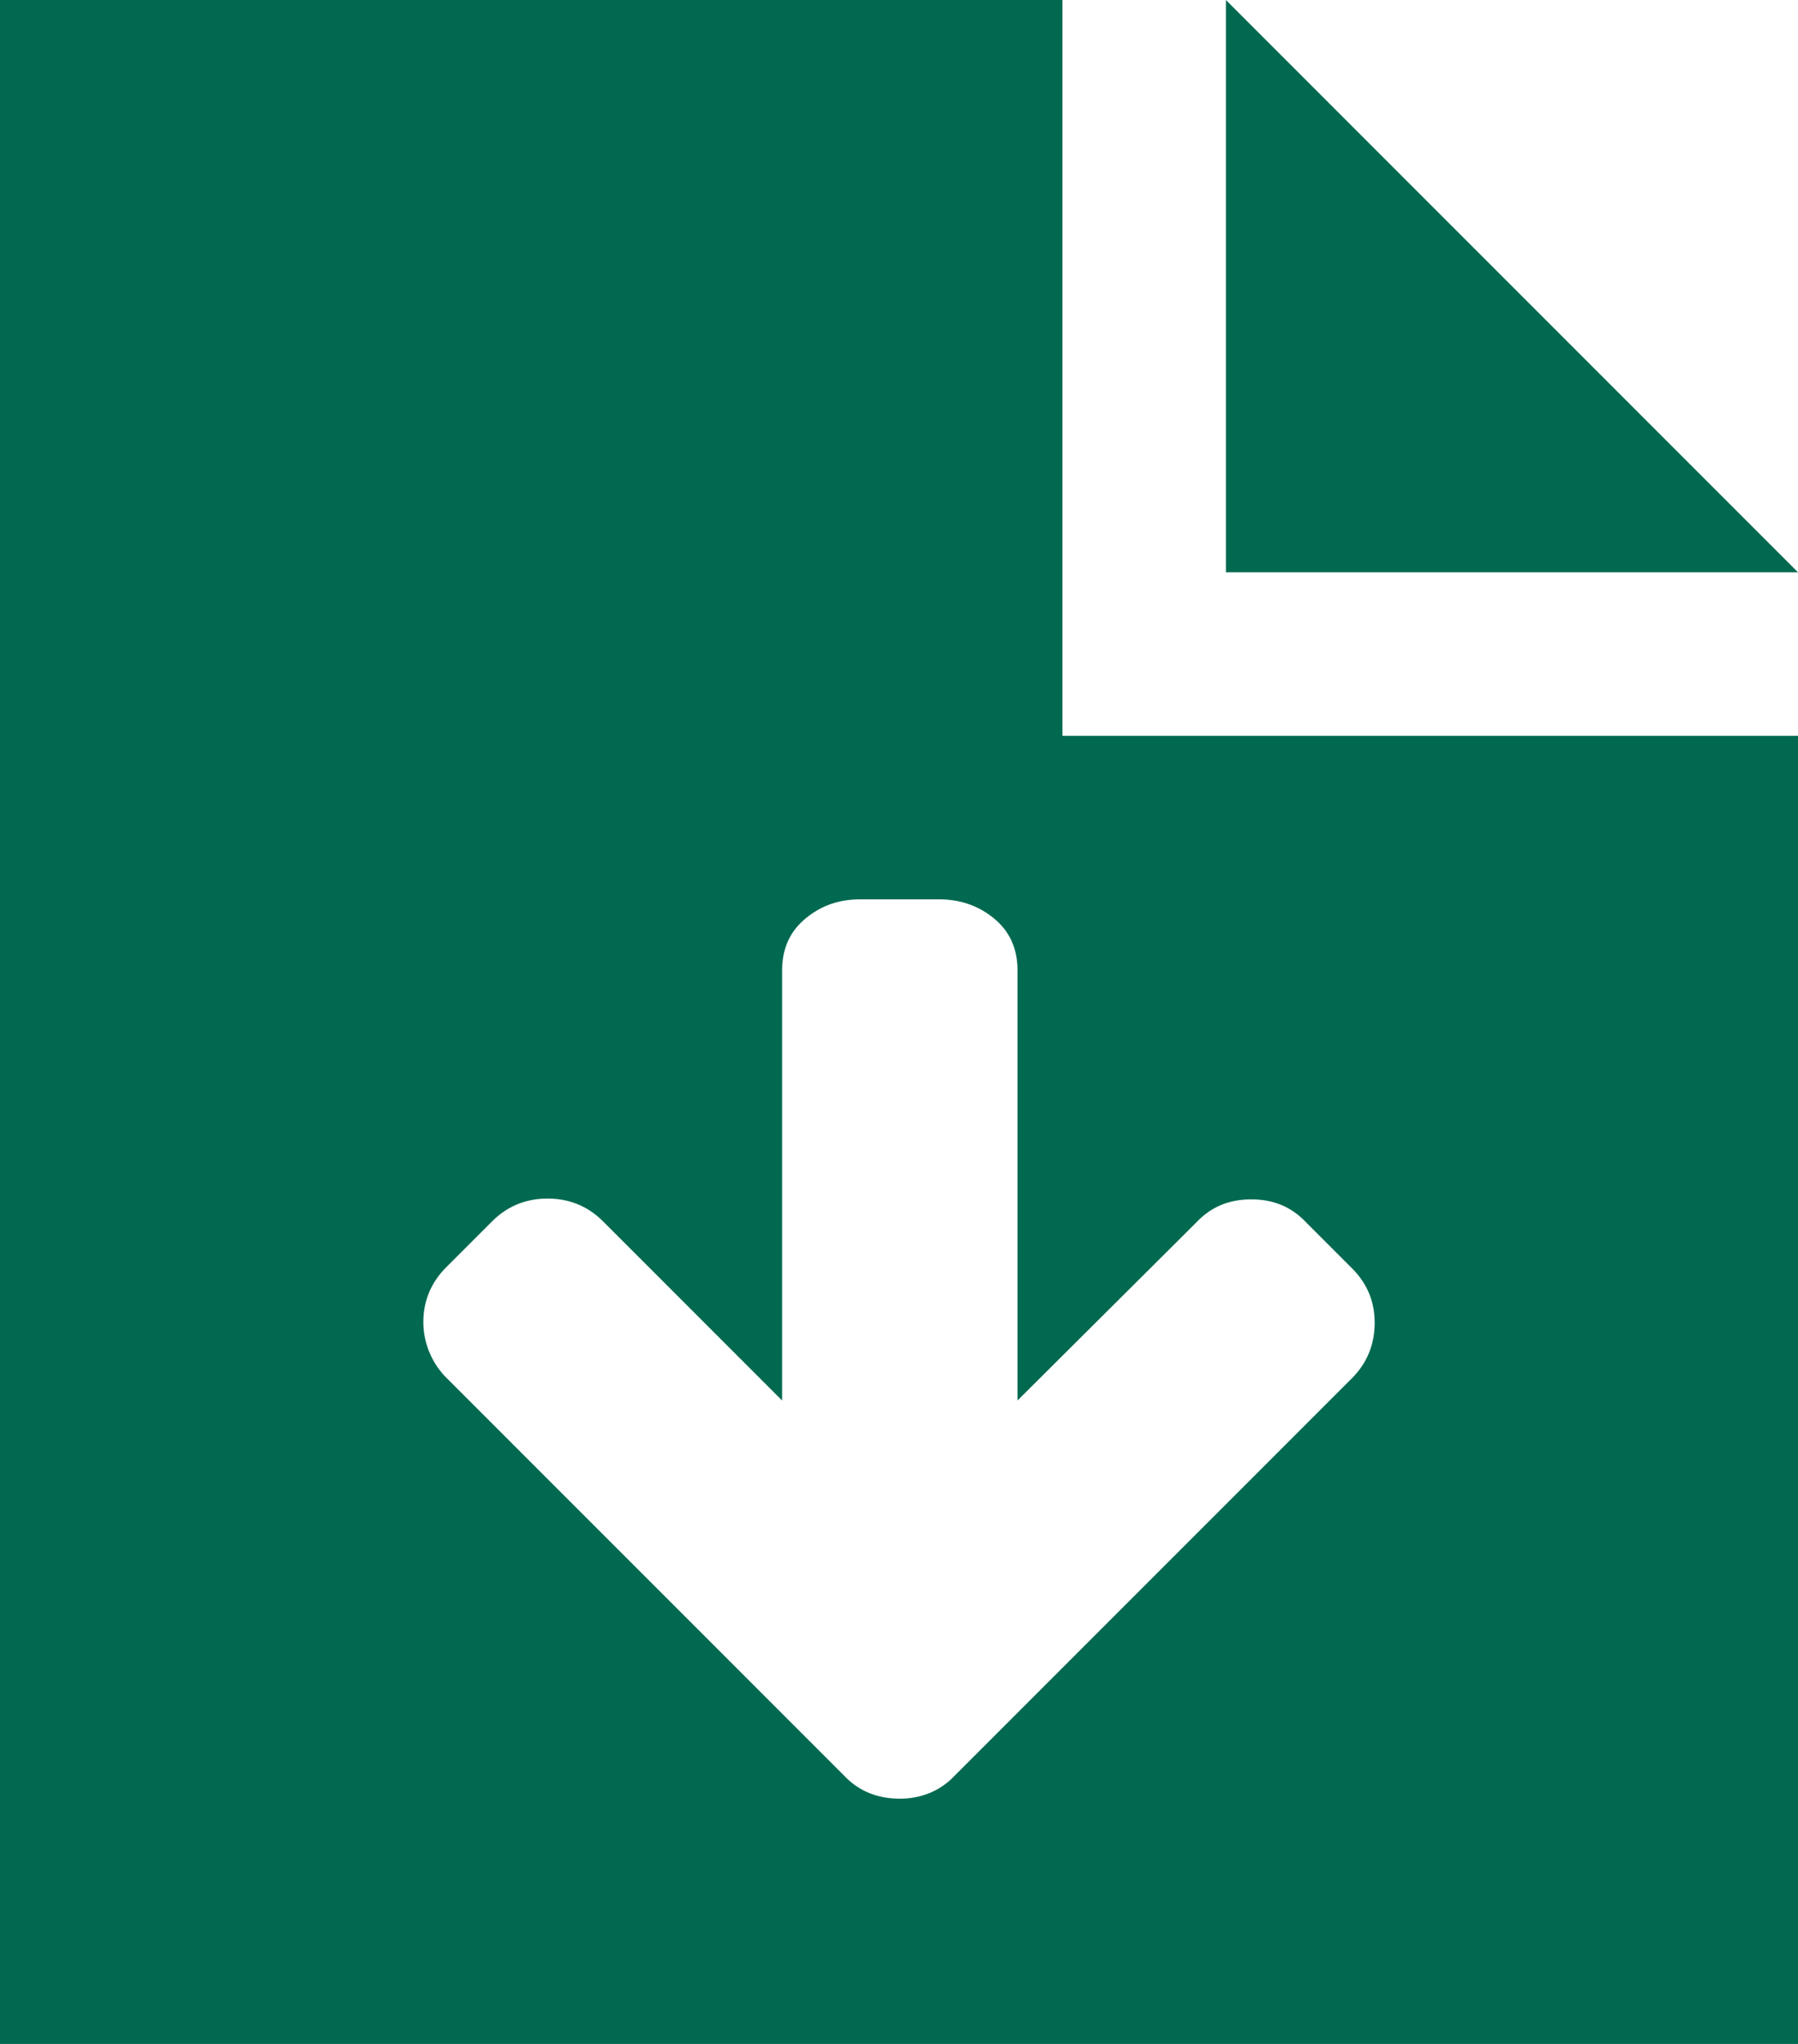
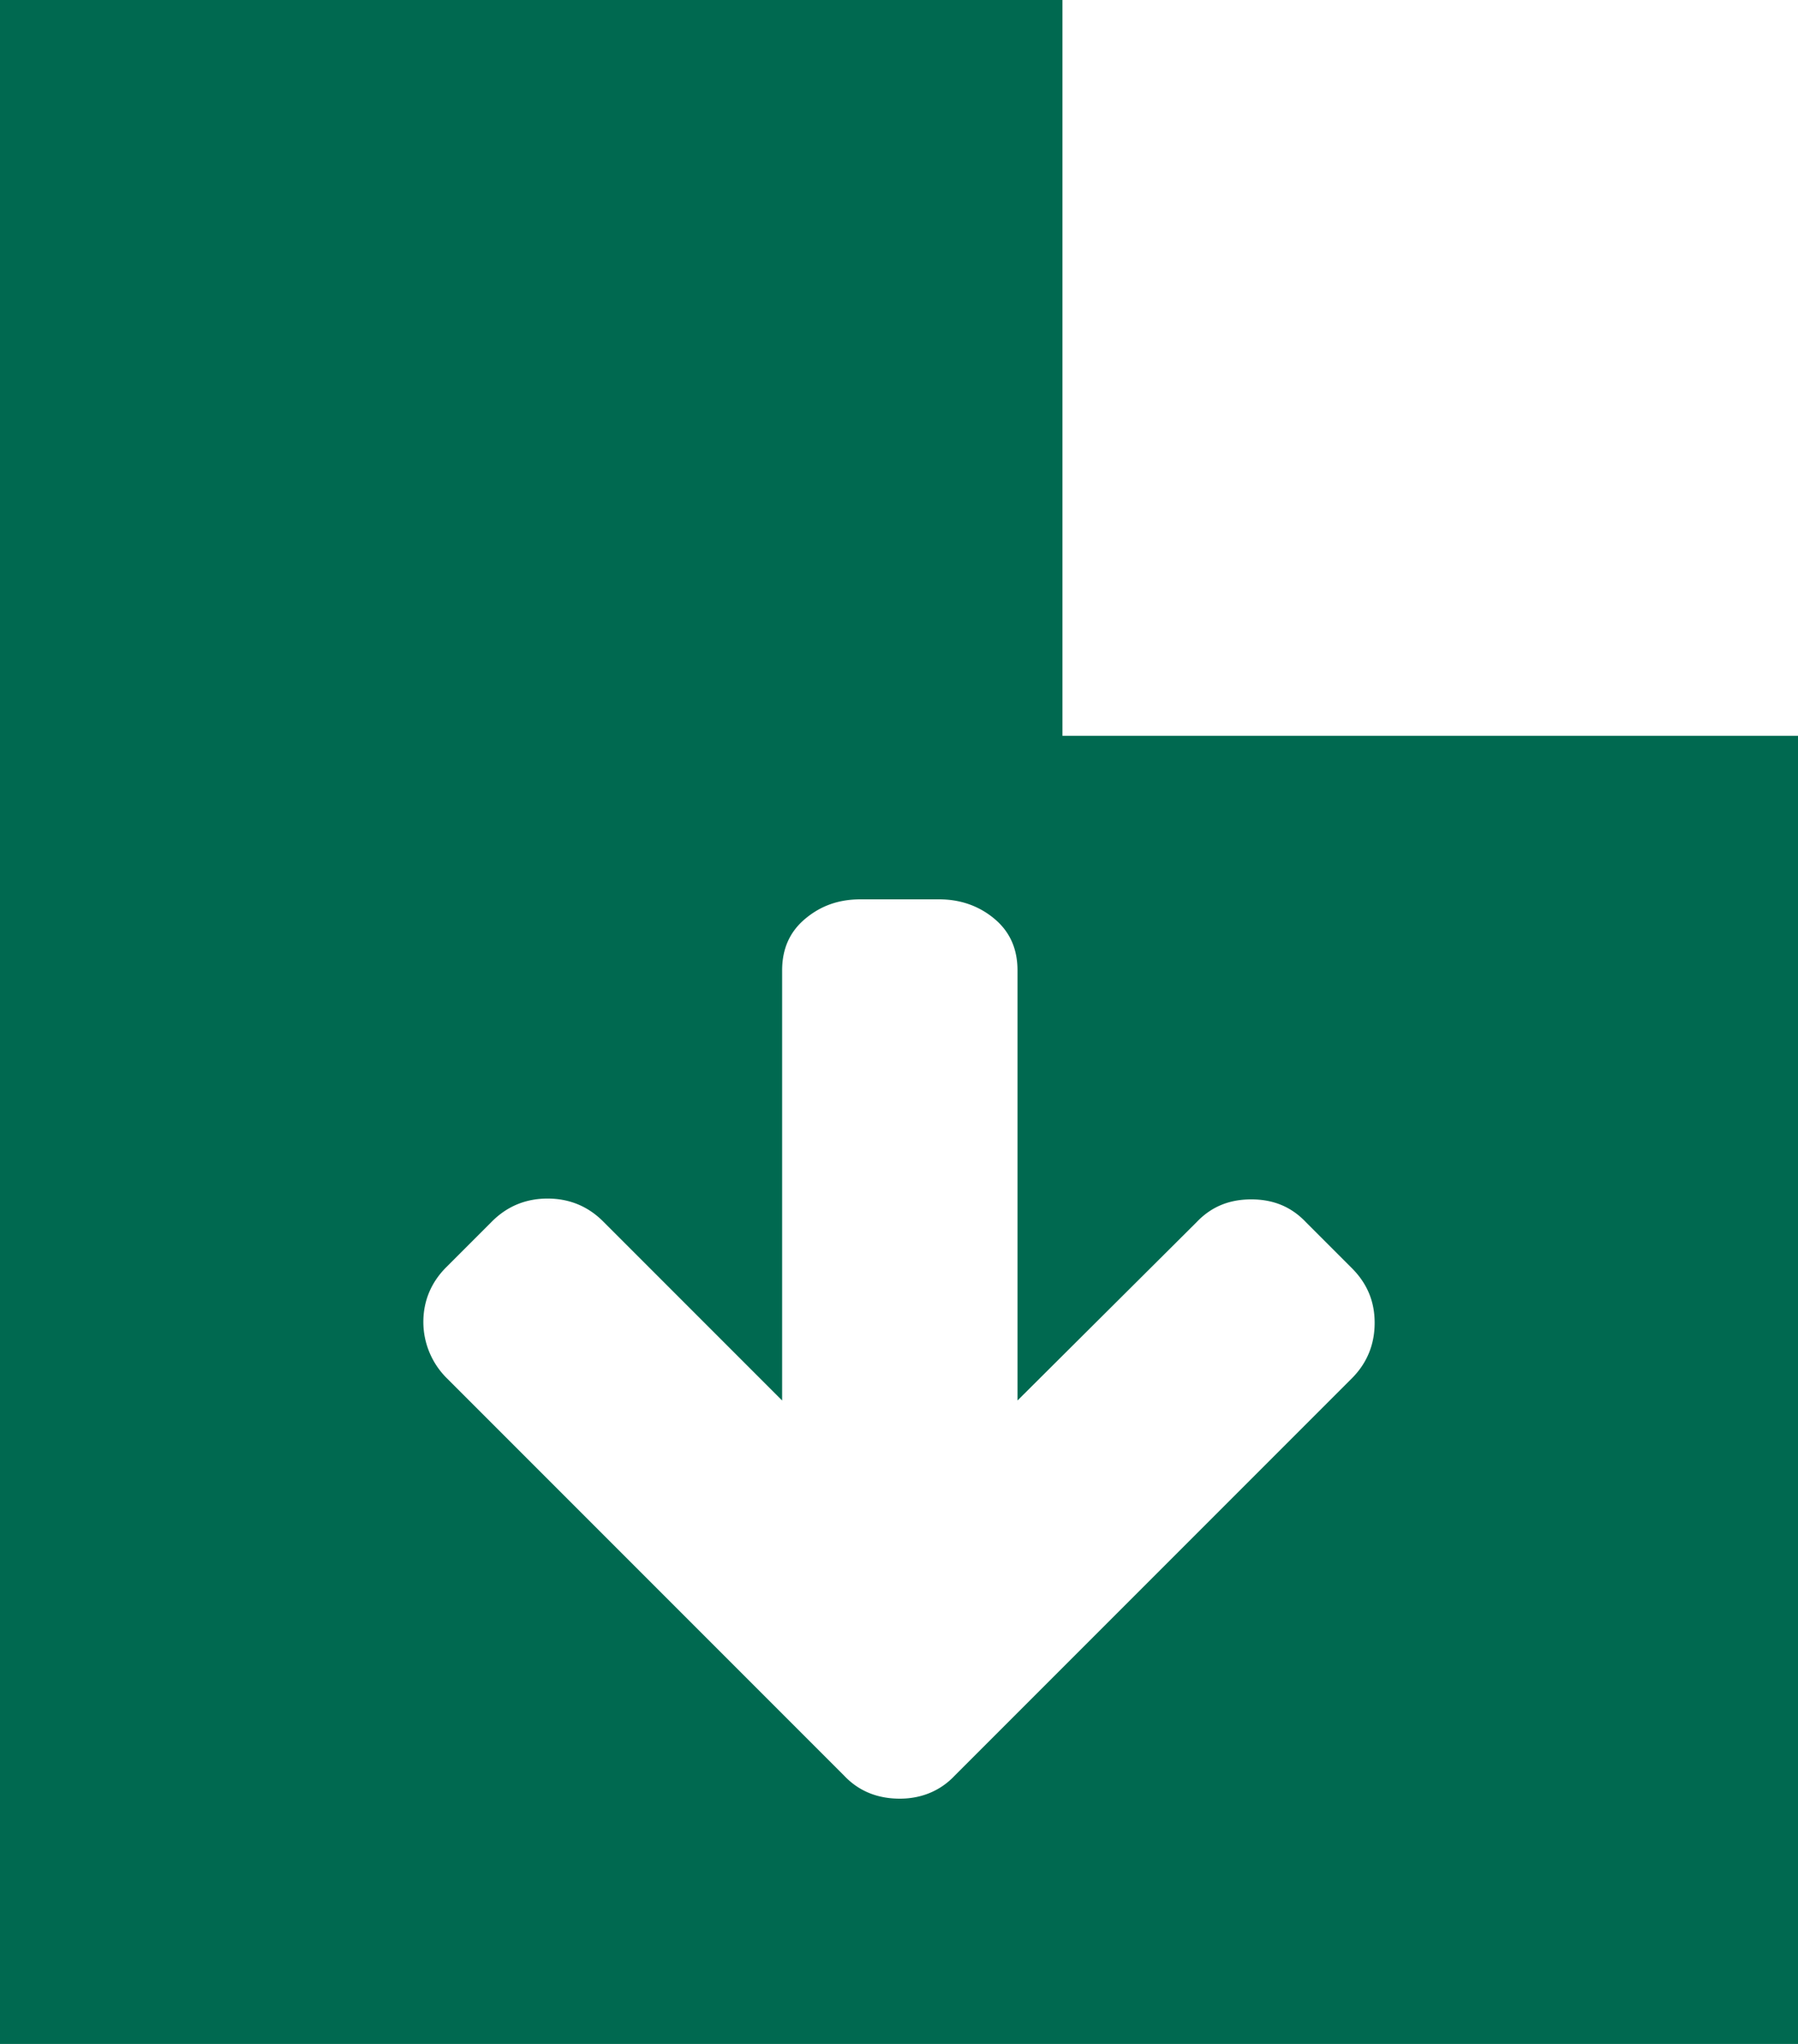
<svg xmlns="http://www.w3.org/2000/svg" version="1.1" id="Layer_1" x="0" y="0" viewBox="0 0 22 25" xml:space="preserve">
  <style>.st0{fill:#006950}</style>
  <g id="Layer_4">
    <path class="st0" d="M13 0H0v25h22V9h-9V0zm1.64 14.95c.18-.19.4-.28.67-.28s.49.09.67.28l.56.56c.19.19.28.41.28.67s-.09.49-.28.68l-4.86 4.86c-.17.18-.4.28-.67.28s-.5-.09-.68-.28l-4.87-4.87a.97.97 0 0 1-.28-.68c0-.25.09-.48.28-.67l.56-.56c.19-.19.42-.28.68-.28s.49.09.68.28l2.19 2.19v-5.26c0-.26.09-.47.28-.63s.41-.24.68-.24h.96c.26 0 .49.08.68.24.19.16.28.37.28.63v5.26l2.19-2.18z" />
-     <path class="st0" d="M15 0v7h7z" />
  </g>
</svg>